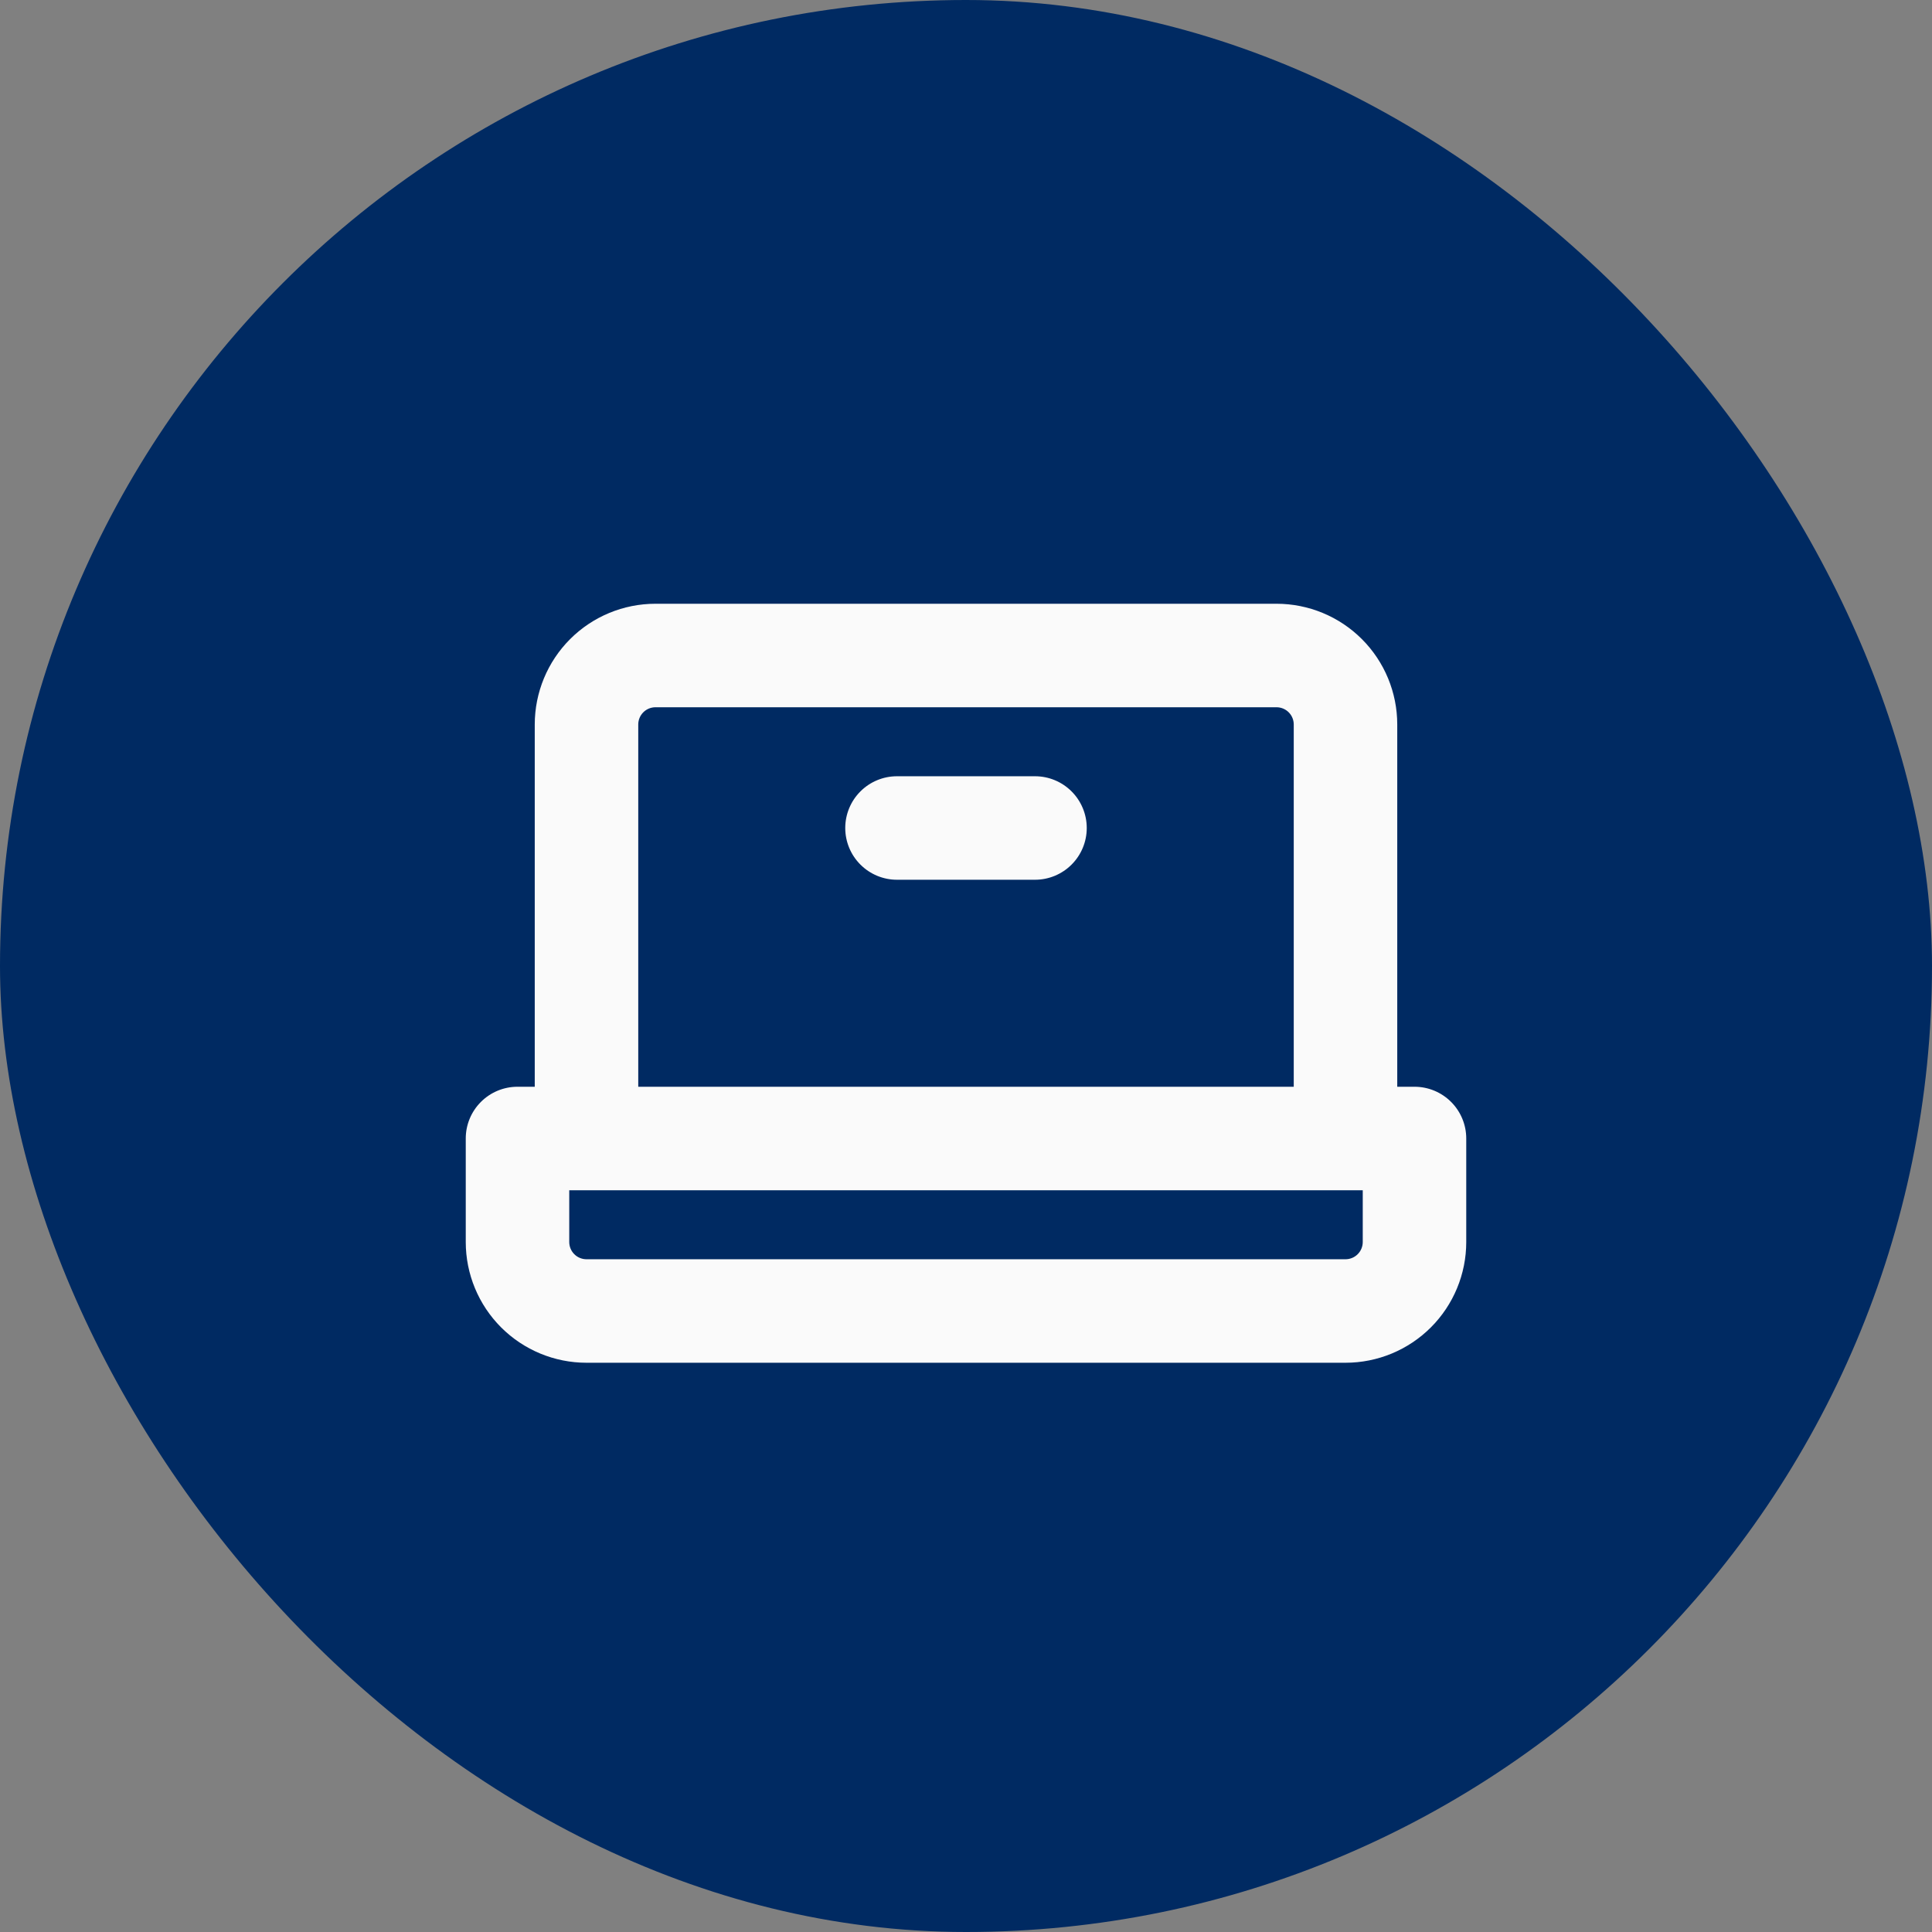
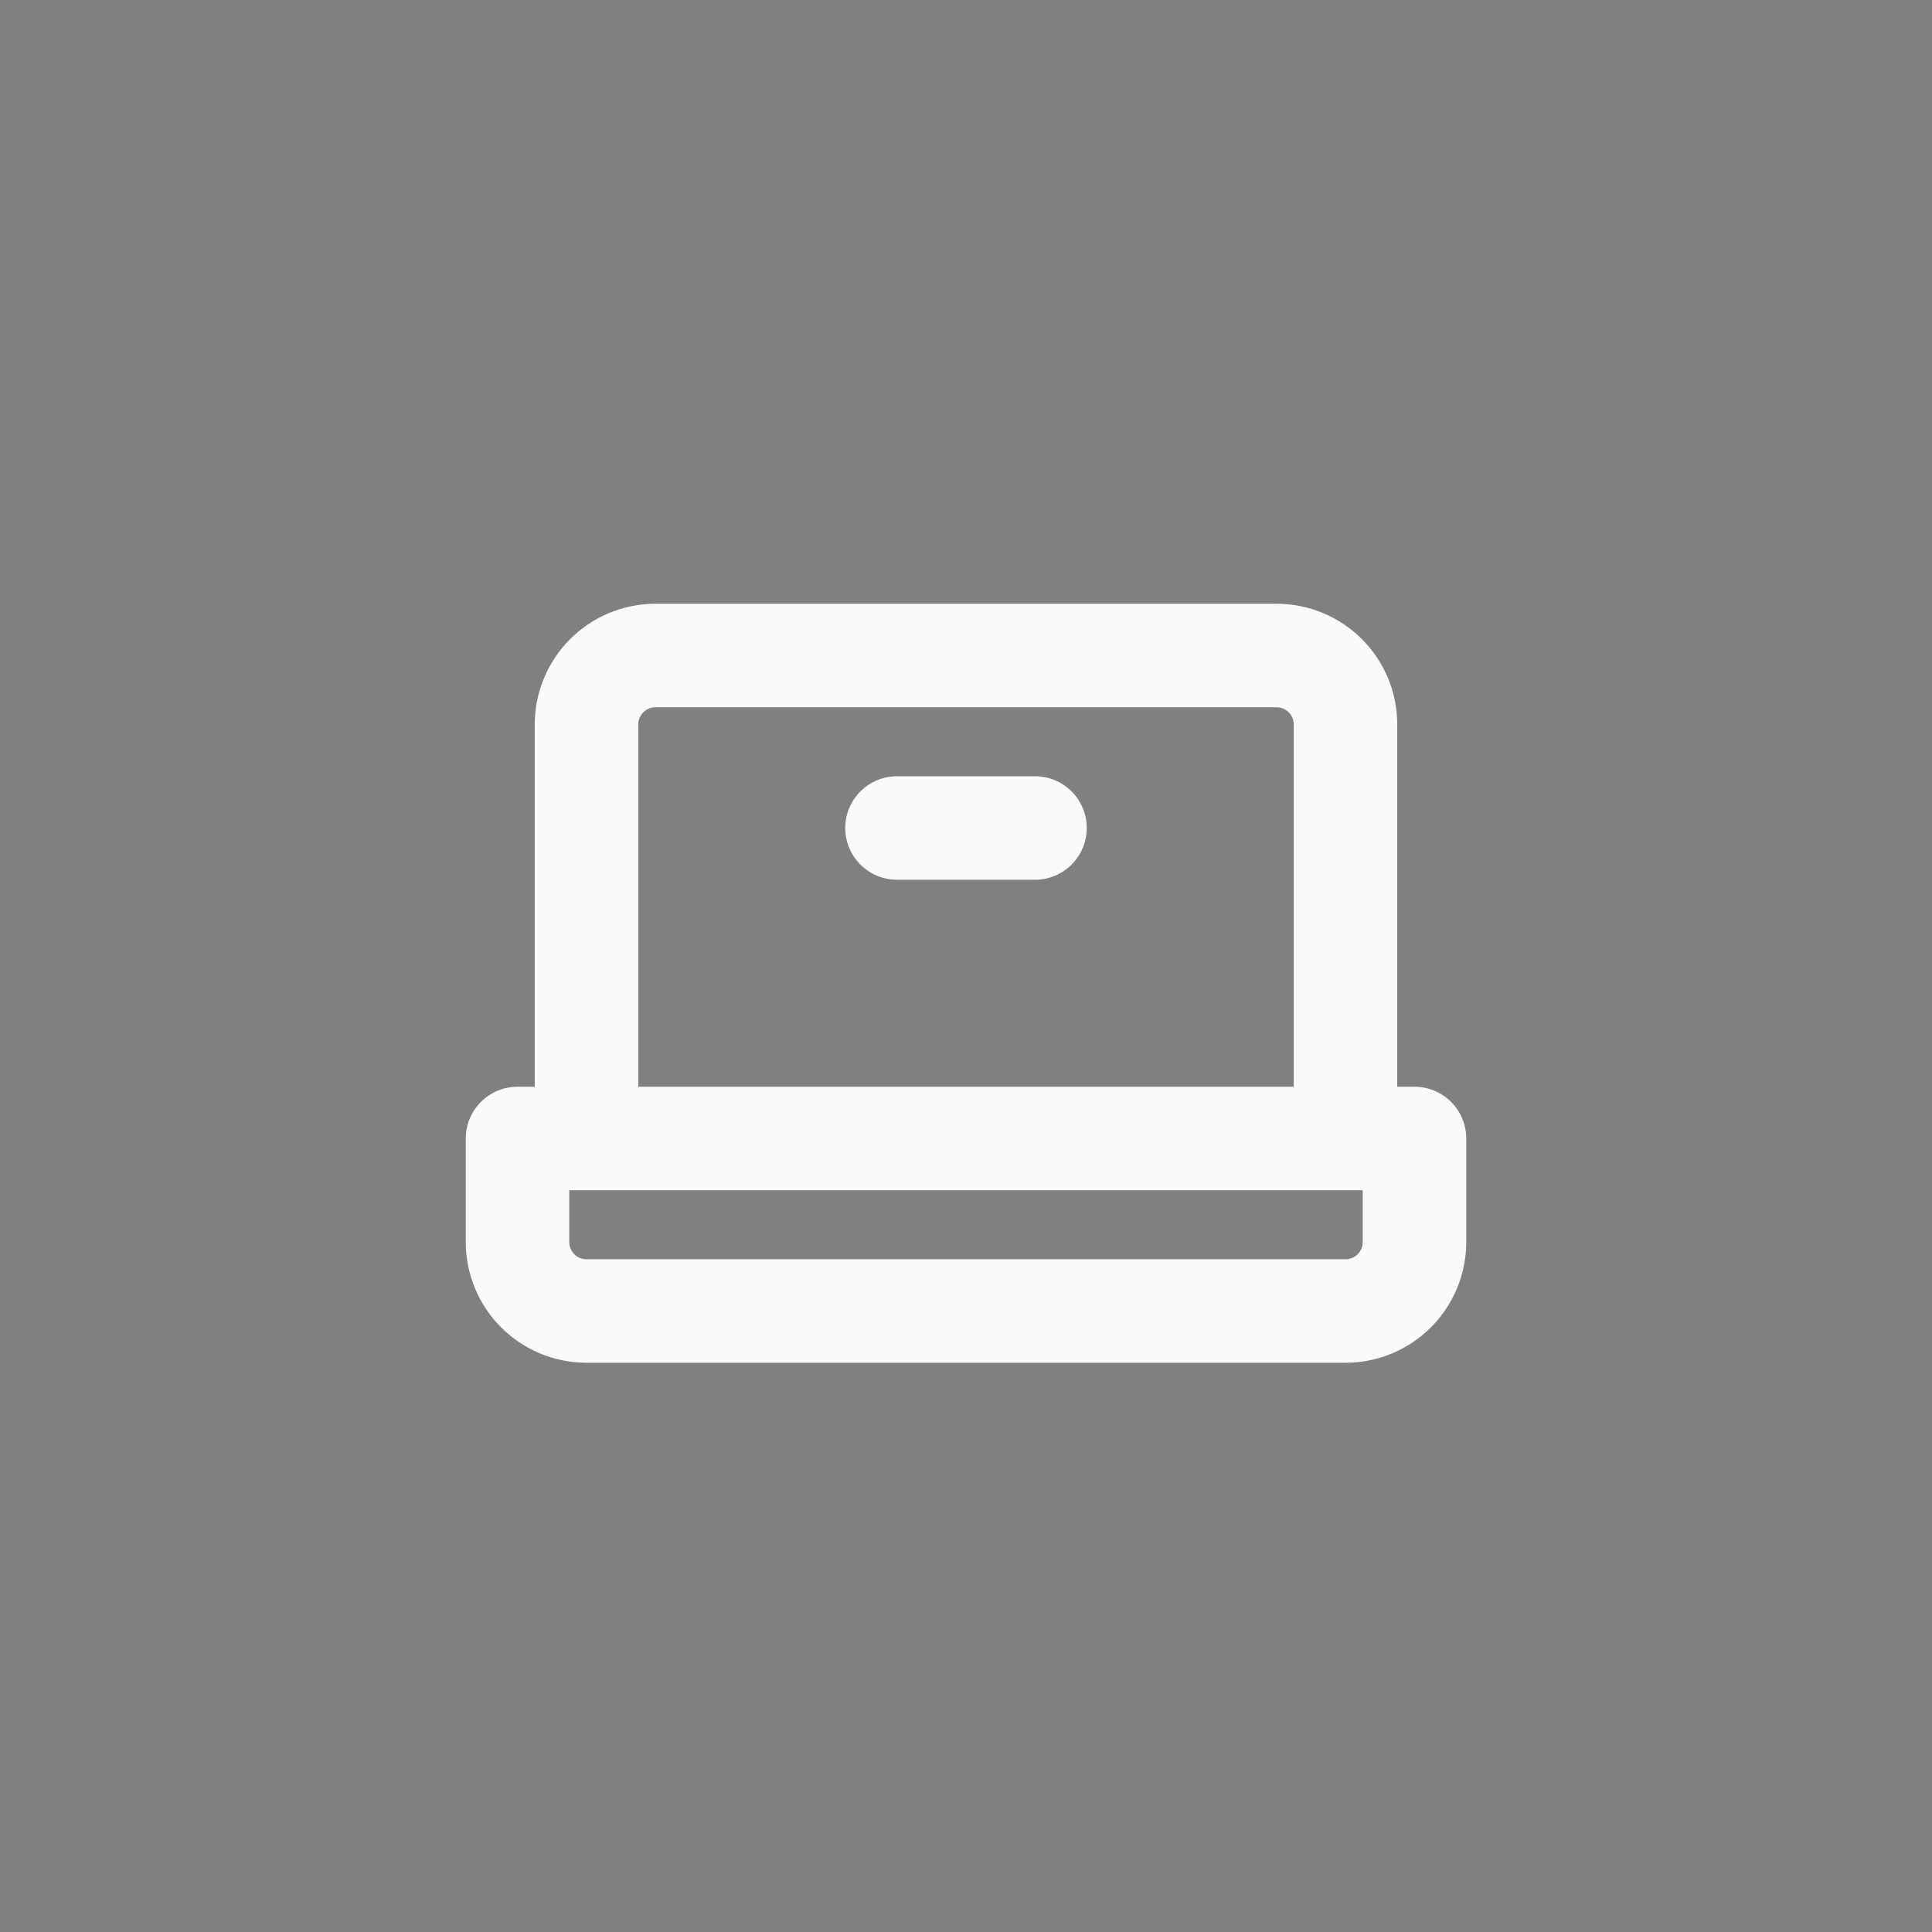
<svg xmlns="http://www.w3.org/2000/svg" width="112" height="112" viewBox="0 0 112 112" fill="none">
  <rect x="0" y="0" width="112" height="112" fill="#808080" stroke="none" />
-   <rect width="112" height="112" rx="56" fill="#002A62" />
  <path d="M82 63H81V42C81 40.144 80.263 38.363 78.95 37.05C77.637 35.737 75.856 35 74 35H38C36.144 35 34.363 35.737 33.05 37.05C31.738 38.363 31 40.144 31 42V63H30C29.204 63 28.441 63.316 27.879 63.879C27.316 64.441 27 65.204 27 66V72C27 73.856 27.738 75.637 29.05 76.95C30.363 78.263 32.144 79 34 79H78C79.856 79 81.637 78.263 82.95 76.95C84.263 75.637 85 73.856 85 72V66C85 65.204 84.684 64.441 84.121 63.879C83.559 63.316 82.796 63 82 63ZM37 42C37 41.735 37.105 41.48 37.293 41.293C37.48 41.105 37.735 41 38 41H74C74.265 41 74.52 41.105 74.707 41.293C74.895 41.48 75 41.735 75 42V63H37V42ZM79 72C79 72.265 78.895 72.52 78.707 72.707C78.52 72.895 78.265 73 78 73H34C33.735 73 33.48 72.895 33.293 72.707C33.105 72.52 33 72.265 33 72V69H79V72ZM63 48C63 48.796 62.684 49.559 62.121 50.121C61.559 50.684 60.796 51 60 51H52C51.204 51 50.441 50.684 49.879 50.121C49.316 49.559 49 48.796 49 48C49 47.204 49.316 46.441 49.879 45.879C50.441 45.316 51.204 45 52 45H60C60.796 45 61.559 45.316 62.121 45.879C62.684 46.441 63 47.204 63 48Z" fill="#FAFAFA" />
</svg>